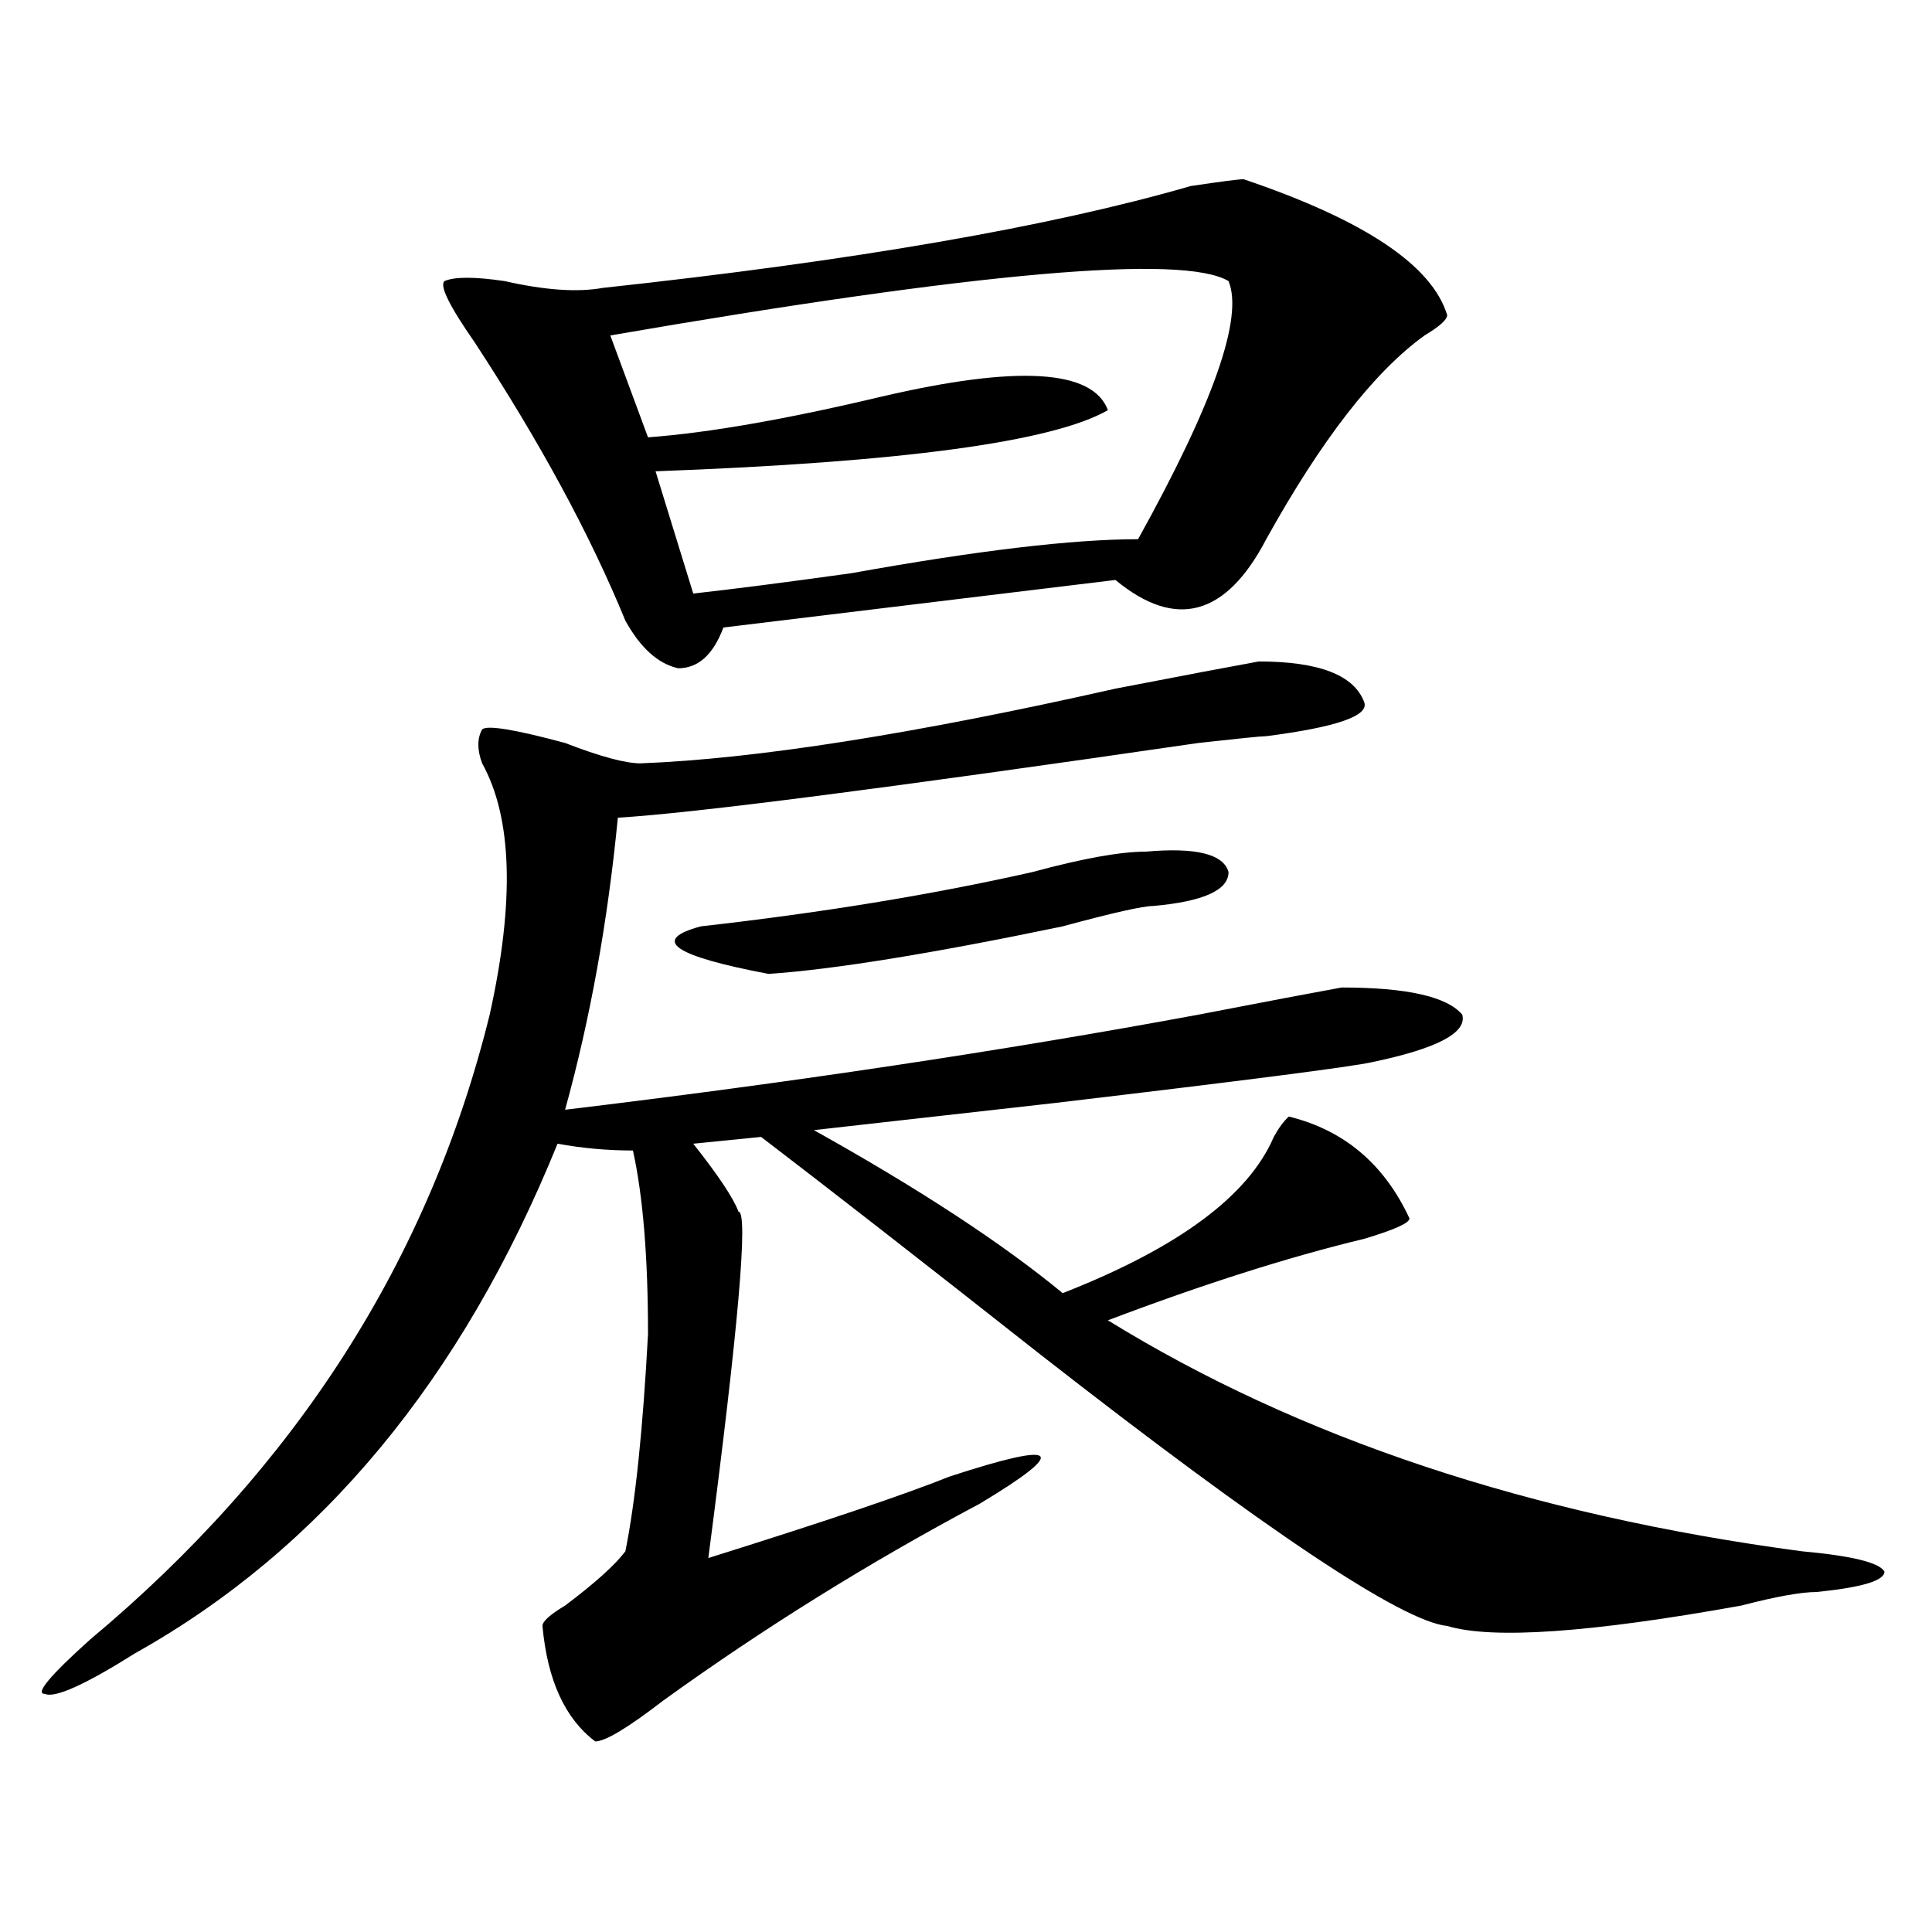
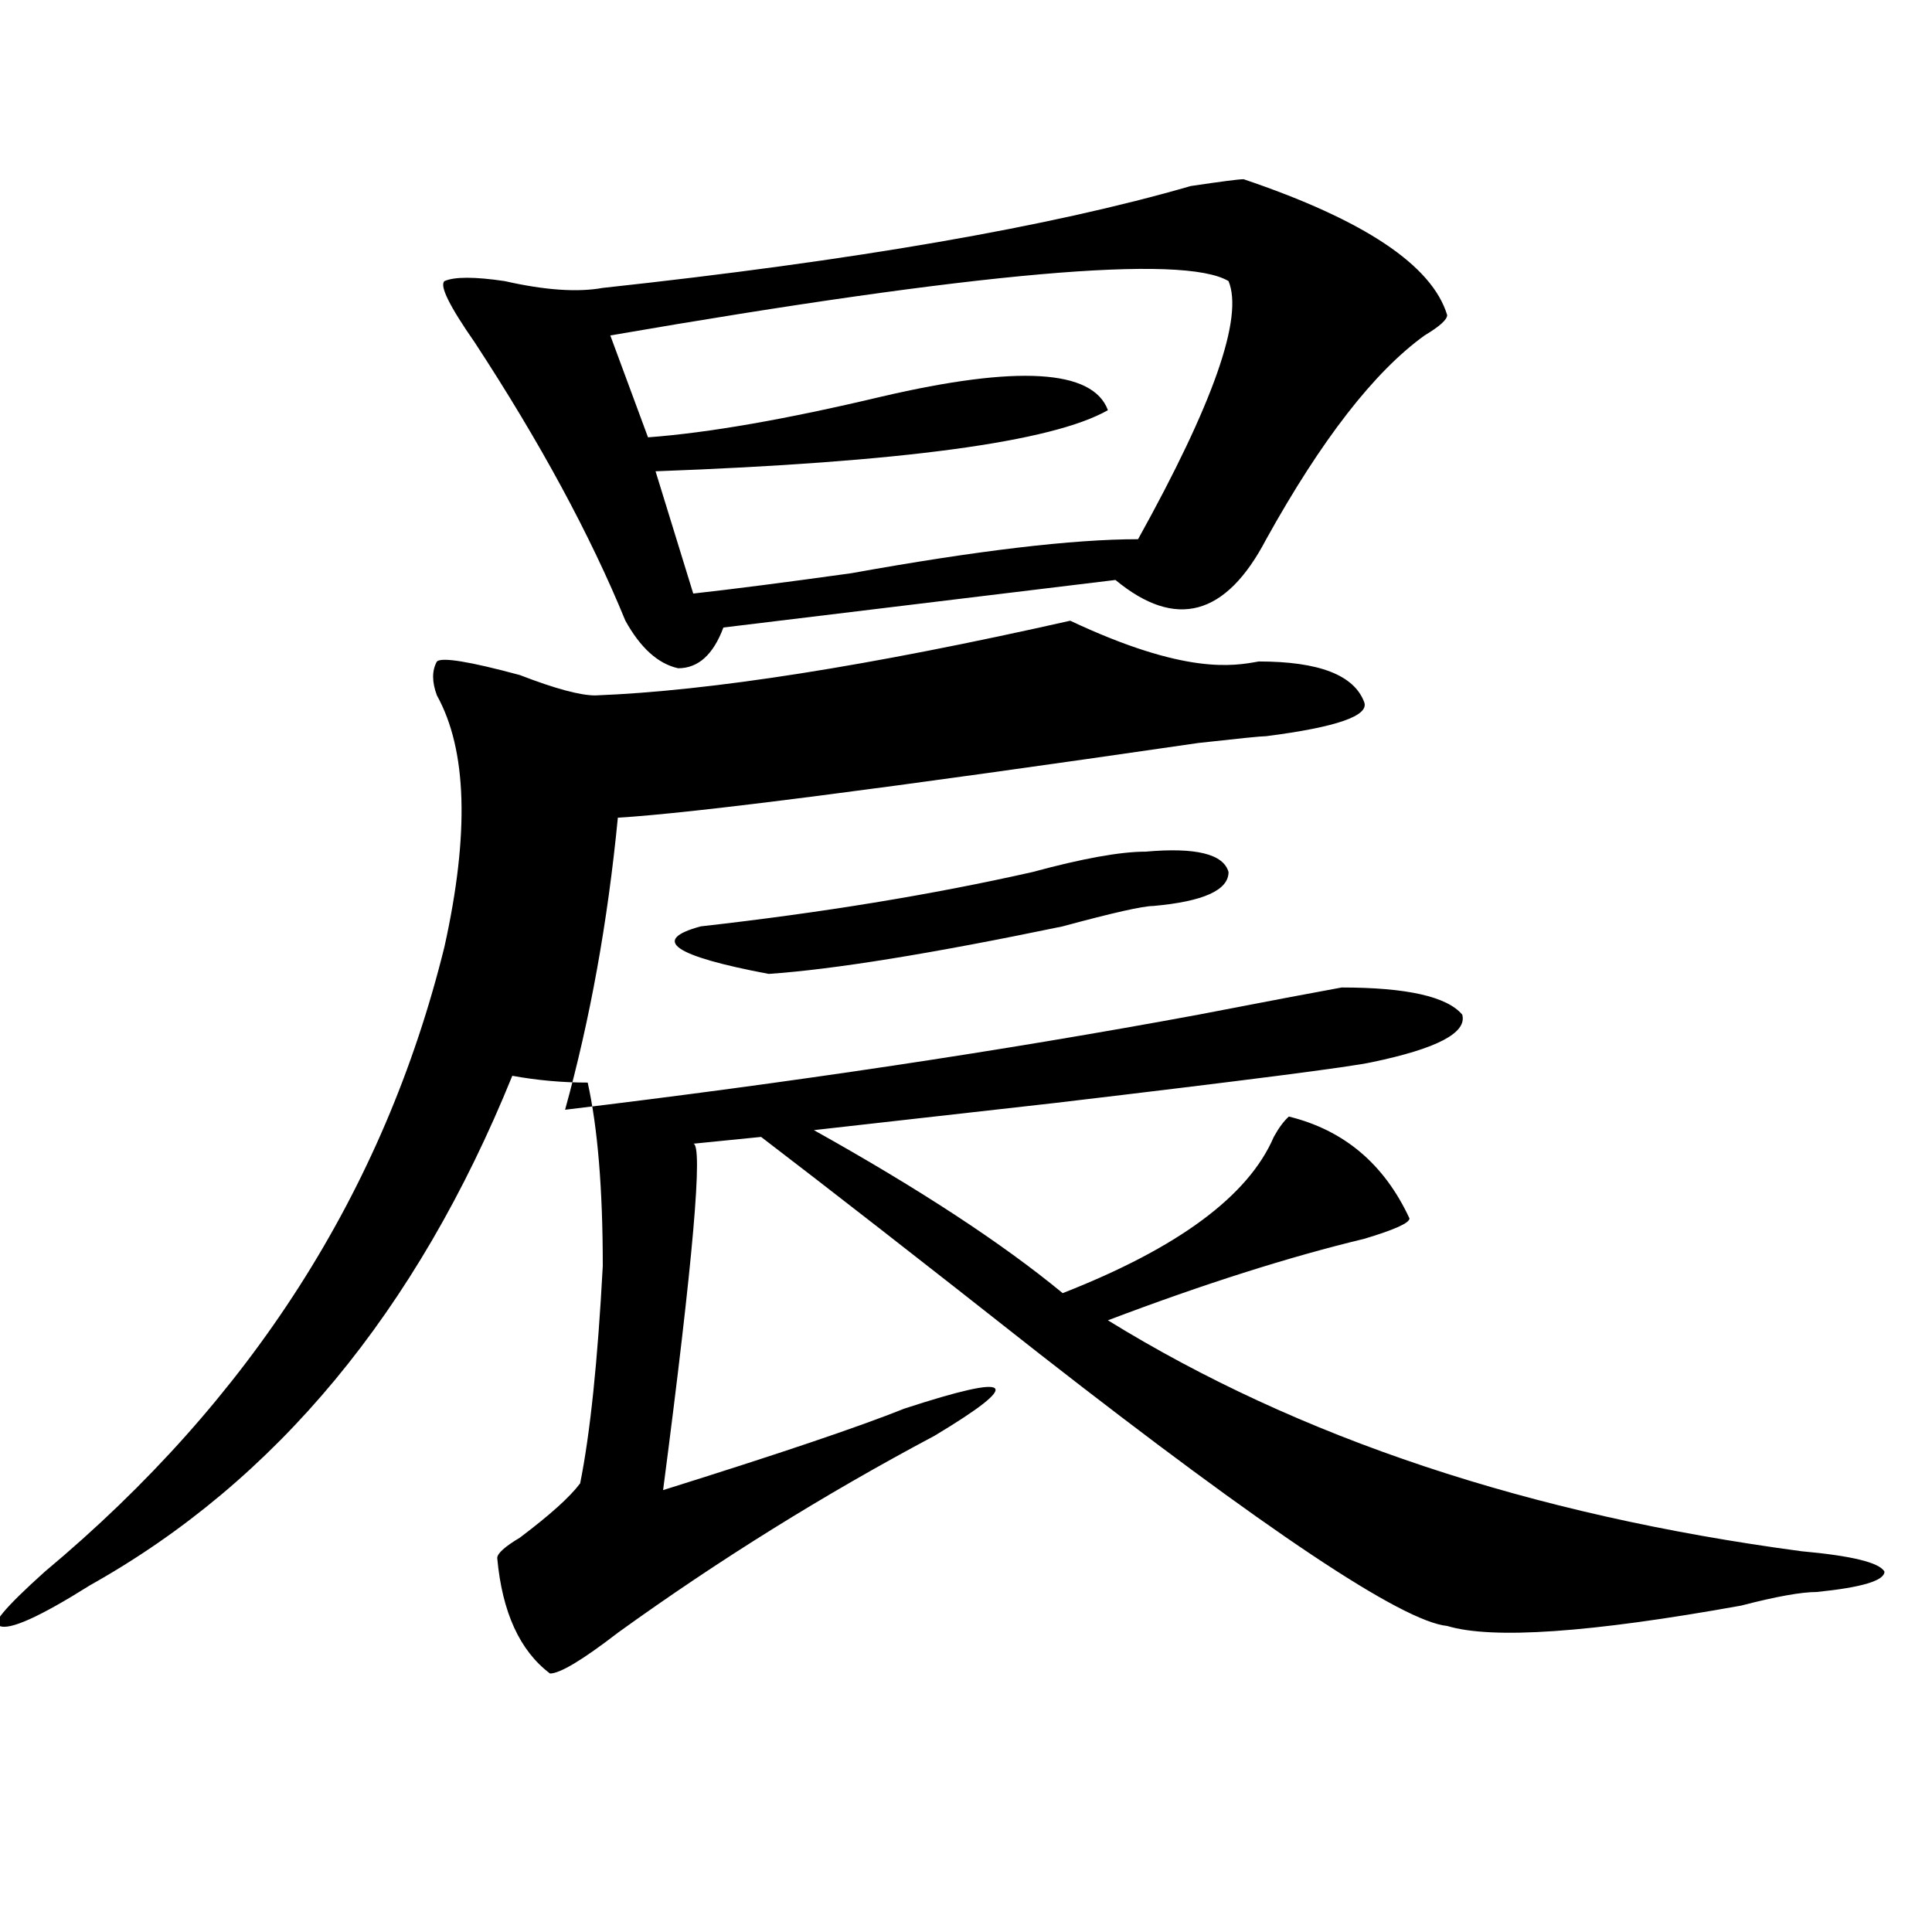
<svg xmlns="http://www.w3.org/2000/svg" version="1.1" id="图层_1" x="0px" y="0px" width="1000px" height="1000px" viewBox="0 0 1000 1000" enable-background="new 0 0 1000 1000" xml:space="preserve">
-   <path d="M651.496,342.375c31.219,0,49.389,7.031,54.633,21.094c2.561,7.031-14.329,12.909-50.73,17.578  c-2.622,0-14.329,1.208-35.121,3.516c-161.338,23.456-261.457,36.364-300.48,38.672c-5.244,53.942-14.329,104.315-27.316,151.172  c117.07-14.063,226.336-30.433,327.797-49.219c36.401-7.031,61.096-11.7,74.145-14.063c33.779,0,54.633,4.724,62.438,14.063  c2.561,9.394-13.049,17.578-46.828,24.609c-10.427,2.362-65.06,9.394-163.898,21.094c-62.438,7.031-104.083,11.755-124.875,14.063  c54.633,30.487,97.559,58.612,128.777,84.375c59.815-23.401,96.217-50.372,109.266-80.859c2.561-4.669,5.183-8.185,7.805-10.547  c28.597,7.031,49.389,24.609,62.438,52.734c0,2.362-7.805,5.878-23.414,10.547c-39.023,9.394-83.291,23.456-132.68,42.188  c98.839,60.974,218.531,100.8,359.016,119.531c25.975,2.362,40.304,5.822,42.926,10.547c0,4.669-11.707,8.185-35.121,10.547  c-7.805,0-20.854,2.307-39.023,7.031c-78.047,14.063-128.777,17.578-152.191,10.547c-23.414-2.362-93.656-49.219-210.727-140.625  c-62.438-49.219-110.607-86.683-144.387-112.5l-35.121,3.516c12.987,16.425,20.792,28.125,23.414,35.156  c5.183,0,0,59.766-15.609,179.297c59.815-18.731,101.461-32.794,124.875-42.188c28.597-9.339,44.206-12.854,46.828-10.547  c2.561,2.362-7.805,10.547-31.219,24.609c-57.255,30.432-111.888,64.435-163.898,101.953  c-18.231,14.063-29.938,21.094-35.121,21.094c-15.609-11.756-24.756-31.641-27.316-59.766c0-2.362,3.902-5.878,11.707-10.547  c15.609-11.756,25.975-21.094,31.219-28.125c5.183-25.763,9.085-63.281,11.707-112.5c0-39.825-2.622-71.466-7.805-94.922  c-13.049,0-26.036-1.153-39.023-3.516c-49.45,121.894-122.314,209.784-218.531,263.672c-26.036,16.369-41.646,23.4-46.828,21.094  c-5.244,0,2.561-9.394,23.414-28.125c106.644-89.044,175.605-196.875,206.824-323.438c12.987-58.558,11.707-101.953-3.902-130.078  c-2.622-7.031-2.622-12.854,0-17.578c2.561-2.308,16.89,0,42.926,7.031c18.17,7.031,31.219,10.547,39.023,10.547  c59.815-2.308,141.765-15.216,245.848-38.672C613.753,349.406,638.447,344.737,651.496,342.375z M643.691,92.766  c62.438,21.094,97.559,44.55,105.363,70.313c0,2.362-3.902,5.878-11.707,10.547c-26.036,18.786-53.353,53.942-81.949,105.469  c-20.854,39.88-46.828,46.911-78.047,21.094L374.43,324.797c-5.244,14.063-13.049,21.094-23.414,21.094  c-10.427-2.308-19.512-10.547-27.316-24.609c-18.231-44.495-44.268-92.56-78.047-144.141  c-13.049-18.731-18.231-29.278-15.609-31.641c5.183-2.308,15.609-2.308,31.219,0c20.792,4.724,37.682,5.878,50.73,3.516  c130.058-14.063,231.519-31.641,304.383-52.734C631.984,93.974,641.069,92.766,643.691,92.766z M635.887,145.5  c-23.414-14.063-130.119-4.669-319.992,28.125l19.512,52.734c31.219-2.308,71.522-9.339,120.973-21.094  c70.242-16.37,109.266-14.063,117.07,7.031c-28.658,16.425-106.705,26.972-234.141,31.641l19.512,63.281  c20.792-2.308,48.108-5.823,81.949-10.547c64.998-11.7,114.448-17.578,148.289-17.578  C628.082,208.781,643.691,164.286,635.887,145.5z M592.961,440.813c25.975-2.308,40.304,1.208,42.926,10.547  c0,9.394-13.049,15.271-39.023,17.578c-5.244,0-20.854,3.516-46.828,10.547c-67.682,14.063-118.412,22.302-152.191,24.609  c-49.45-9.339-61.157-17.578-35.121-24.609c62.438-7.031,119.631-16.37,171.703-28.125  C560.4,444.328,579.912,440.813,592.961,440.813z" />
+   <path d="M651.496,342.375c31.219,0,49.389,7.031,54.633,21.094c2.561,7.031-14.329,12.909-50.73,17.578  c-2.622,0-14.329,1.208-35.121,3.516c-161.338,23.456-261.457,36.364-300.48,38.672c-5.244,53.942-14.329,104.315-27.316,151.172  c117.07-14.063,226.336-30.433,327.797-49.219c36.401-7.031,61.096-11.7,74.145-14.063c33.779,0,54.633,4.724,62.438,14.063  c2.561,9.394-13.049,17.578-46.828,24.609c-10.427,2.362-65.06,9.394-163.898,21.094c-62.438,7.031-104.083,11.755-124.875,14.063  c54.633,30.487,97.559,58.612,128.777,84.375c59.815-23.401,96.217-50.372,109.266-80.859c2.561-4.669,5.183-8.185,7.805-10.547  c28.597,7.031,49.389,24.609,62.438,52.734c0,2.362-7.805,5.878-23.414,10.547c-39.023,9.394-83.291,23.456-132.68,42.188  c98.839,60.974,218.531,100.8,359.016,119.531c25.975,2.362,40.304,5.822,42.926,10.547c0,4.669-11.707,8.185-35.121,10.547  c-7.805,0-20.854,2.307-39.023,7.031c-78.047,14.063-128.777,17.578-152.191,10.547c-23.414-2.362-93.656-49.219-210.727-140.625  c-62.438-49.219-110.607-86.683-144.387-112.5l-35.121,3.516c5.183,0,0,59.766-15.609,179.297c59.815-18.731,101.461-32.794,124.875-42.188c28.597-9.339,44.206-12.854,46.828-10.547  c2.561,2.362-7.805,10.547-31.219,24.609c-57.255,30.432-111.888,64.435-163.898,101.953  c-18.231,14.063-29.938,21.094-35.121,21.094c-15.609-11.756-24.756-31.641-27.316-59.766c0-2.362,3.902-5.878,11.707-10.547  c15.609-11.756,25.975-21.094,31.219-28.125c5.183-25.763,9.085-63.281,11.707-112.5c0-39.825-2.622-71.466-7.805-94.922  c-13.049,0-26.036-1.153-39.023-3.516c-49.45,121.894-122.314,209.784-218.531,263.672c-26.036,16.369-41.646,23.4-46.828,21.094  c-5.244,0,2.561-9.394,23.414-28.125c106.644-89.044,175.605-196.875,206.824-323.438c12.987-58.558,11.707-101.953-3.902-130.078  c-2.622-7.031-2.622-12.854,0-17.578c2.561-2.308,16.89,0,42.926,7.031c18.17,7.031,31.219,10.547,39.023,10.547  c59.815-2.308,141.765-15.216,245.848-38.672C613.753,349.406,638.447,344.737,651.496,342.375z M643.691,92.766  c62.438,21.094,97.559,44.55,105.363,70.313c0,2.362-3.902,5.878-11.707,10.547c-26.036,18.786-53.353,53.942-81.949,105.469  c-20.854,39.88-46.828,46.911-78.047,21.094L374.43,324.797c-5.244,14.063-13.049,21.094-23.414,21.094  c-10.427-2.308-19.512-10.547-27.316-24.609c-18.231-44.495-44.268-92.56-78.047-144.141  c-13.049-18.731-18.231-29.278-15.609-31.641c5.183-2.308,15.609-2.308,31.219,0c20.792,4.724,37.682,5.878,50.73,3.516  c130.058-14.063,231.519-31.641,304.383-52.734C631.984,93.974,641.069,92.766,643.691,92.766z M635.887,145.5  c-23.414-14.063-130.119-4.669-319.992,28.125l19.512,52.734c31.219-2.308,71.522-9.339,120.973-21.094  c70.242-16.37,109.266-14.063,117.07,7.031c-28.658,16.425-106.705,26.972-234.141,31.641l19.512,63.281  c20.792-2.308,48.108-5.823,81.949-10.547c64.998-11.7,114.448-17.578,148.289-17.578  C628.082,208.781,643.691,164.286,635.887,145.5z M592.961,440.813c25.975-2.308,40.304,1.208,42.926,10.547  c0,9.394-13.049,15.271-39.023,17.578c-5.244,0-20.854,3.516-46.828,10.547c-67.682,14.063-118.412,22.302-152.191,24.609  c-49.45-9.339-61.157-17.578-35.121-24.609c62.438-7.031,119.631-16.37,171.703-28.125  C560.4,444.328,579.912,440.813,592.961,440.813z" />
</svg>